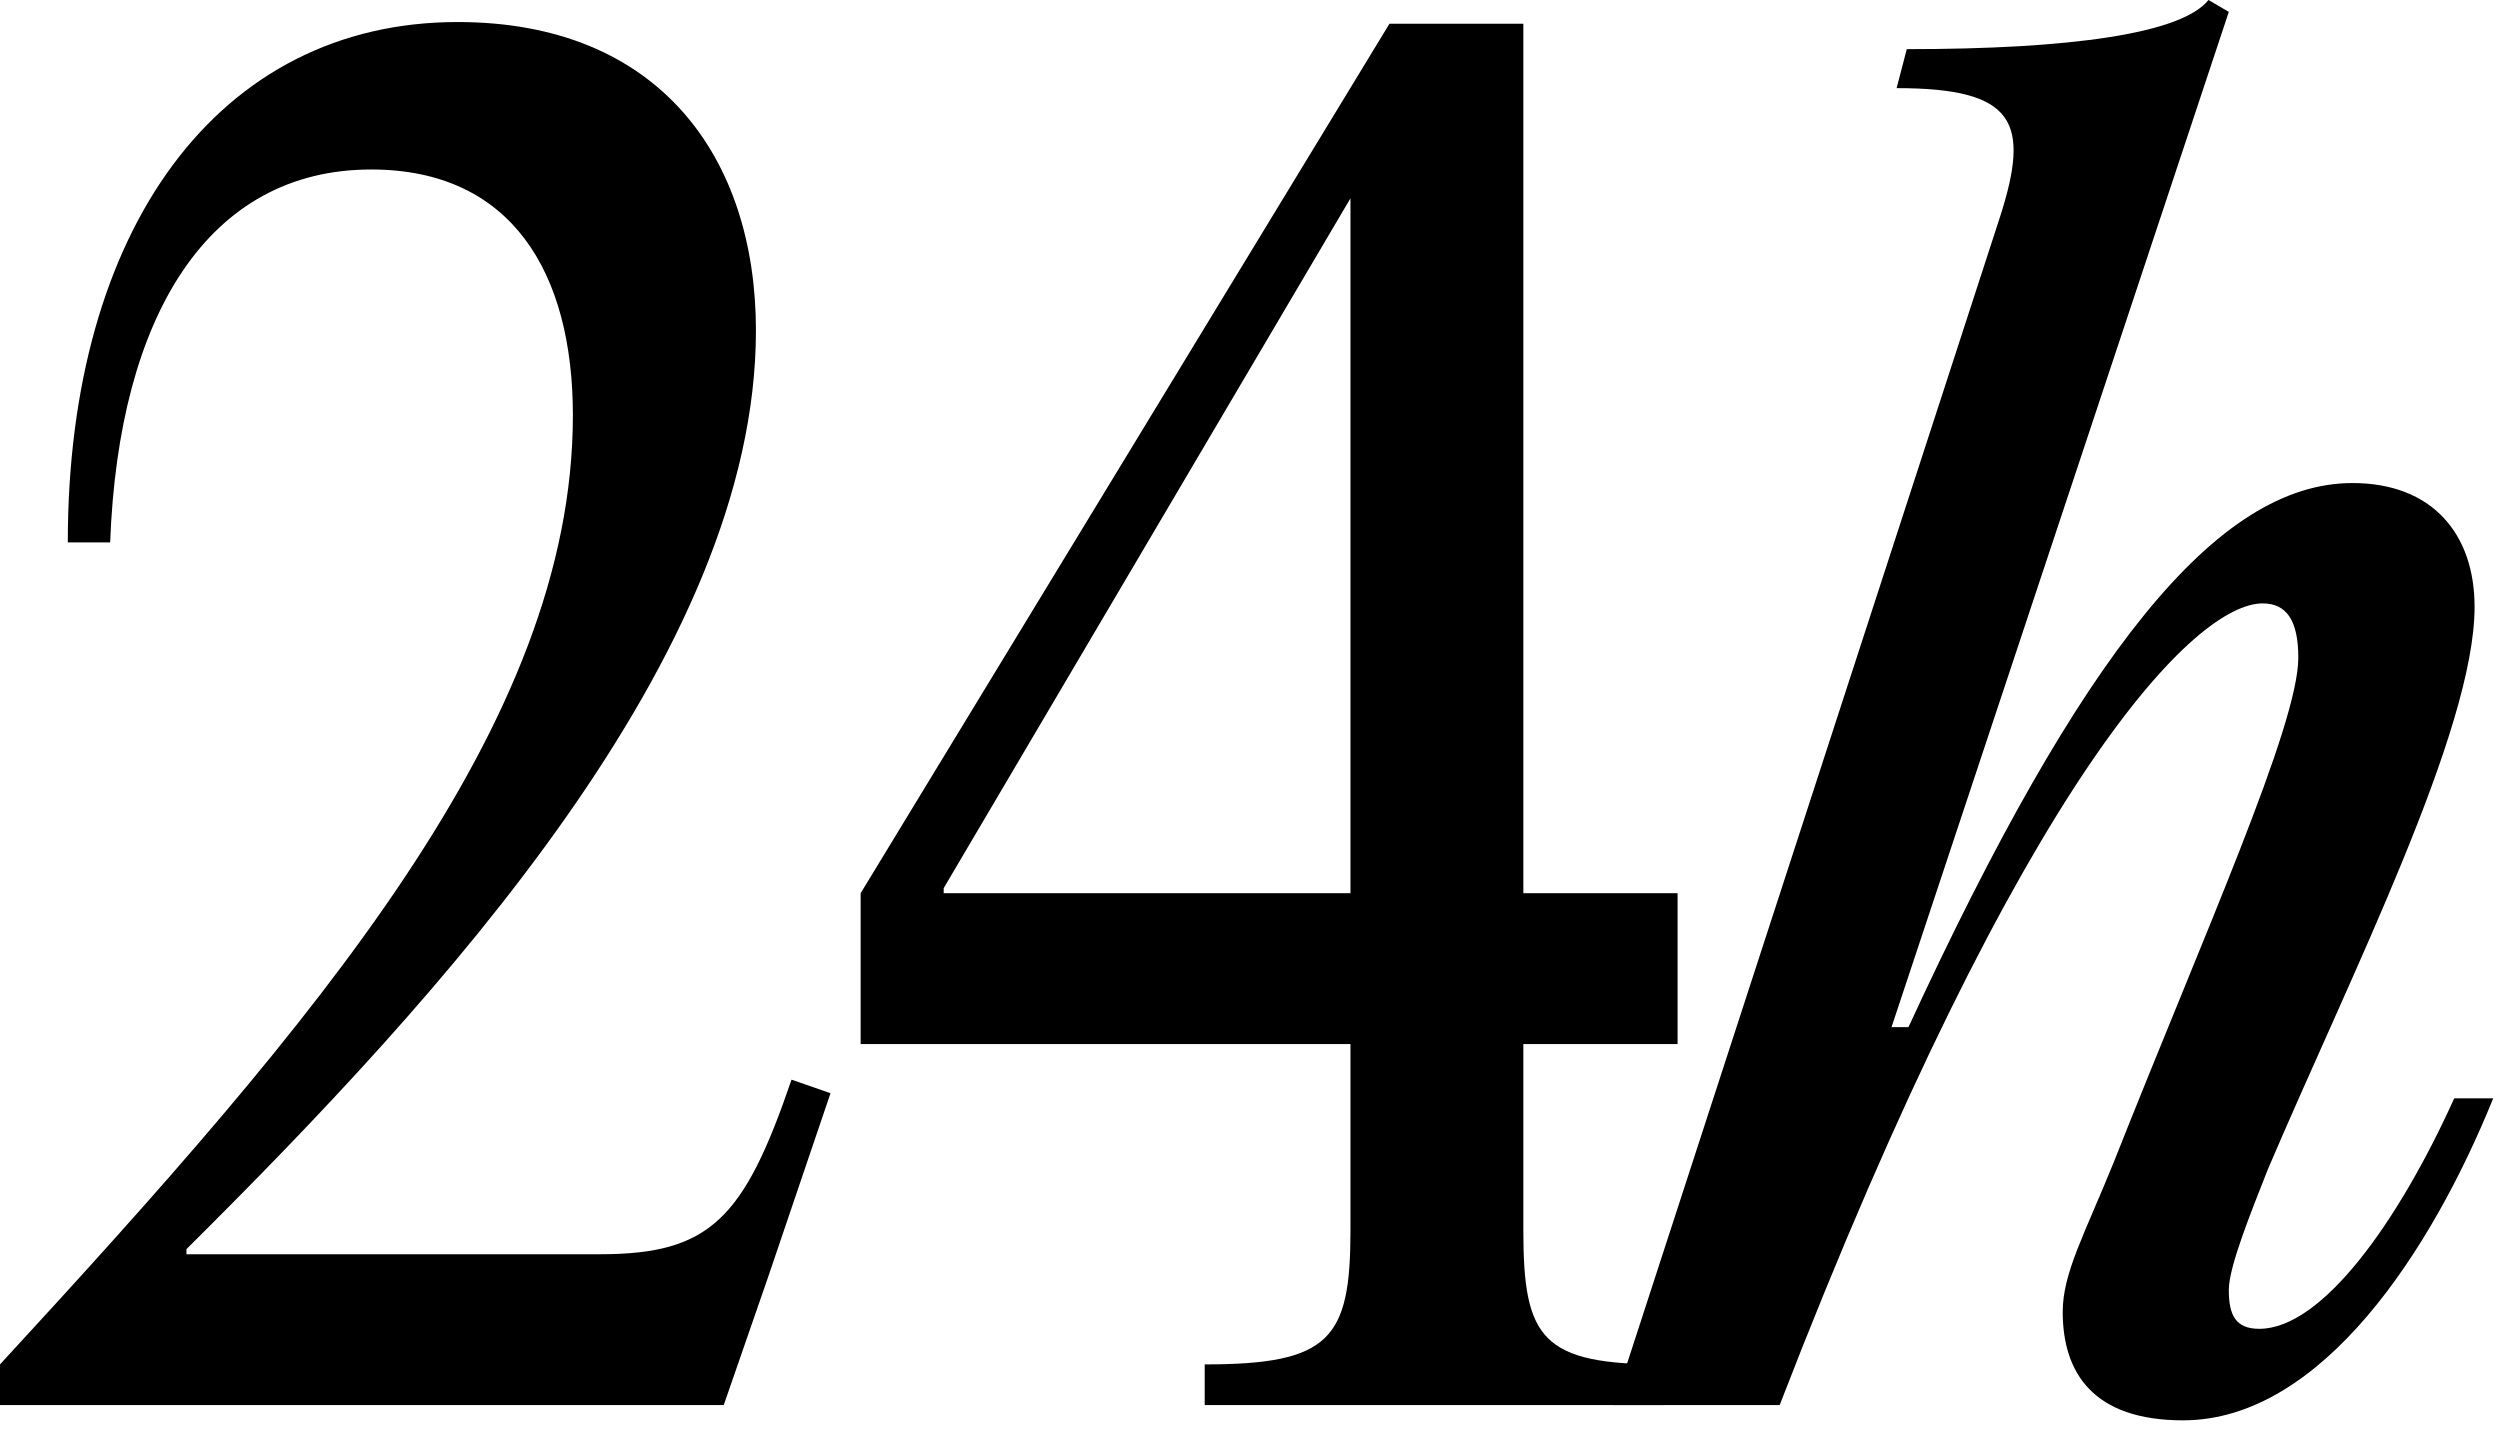
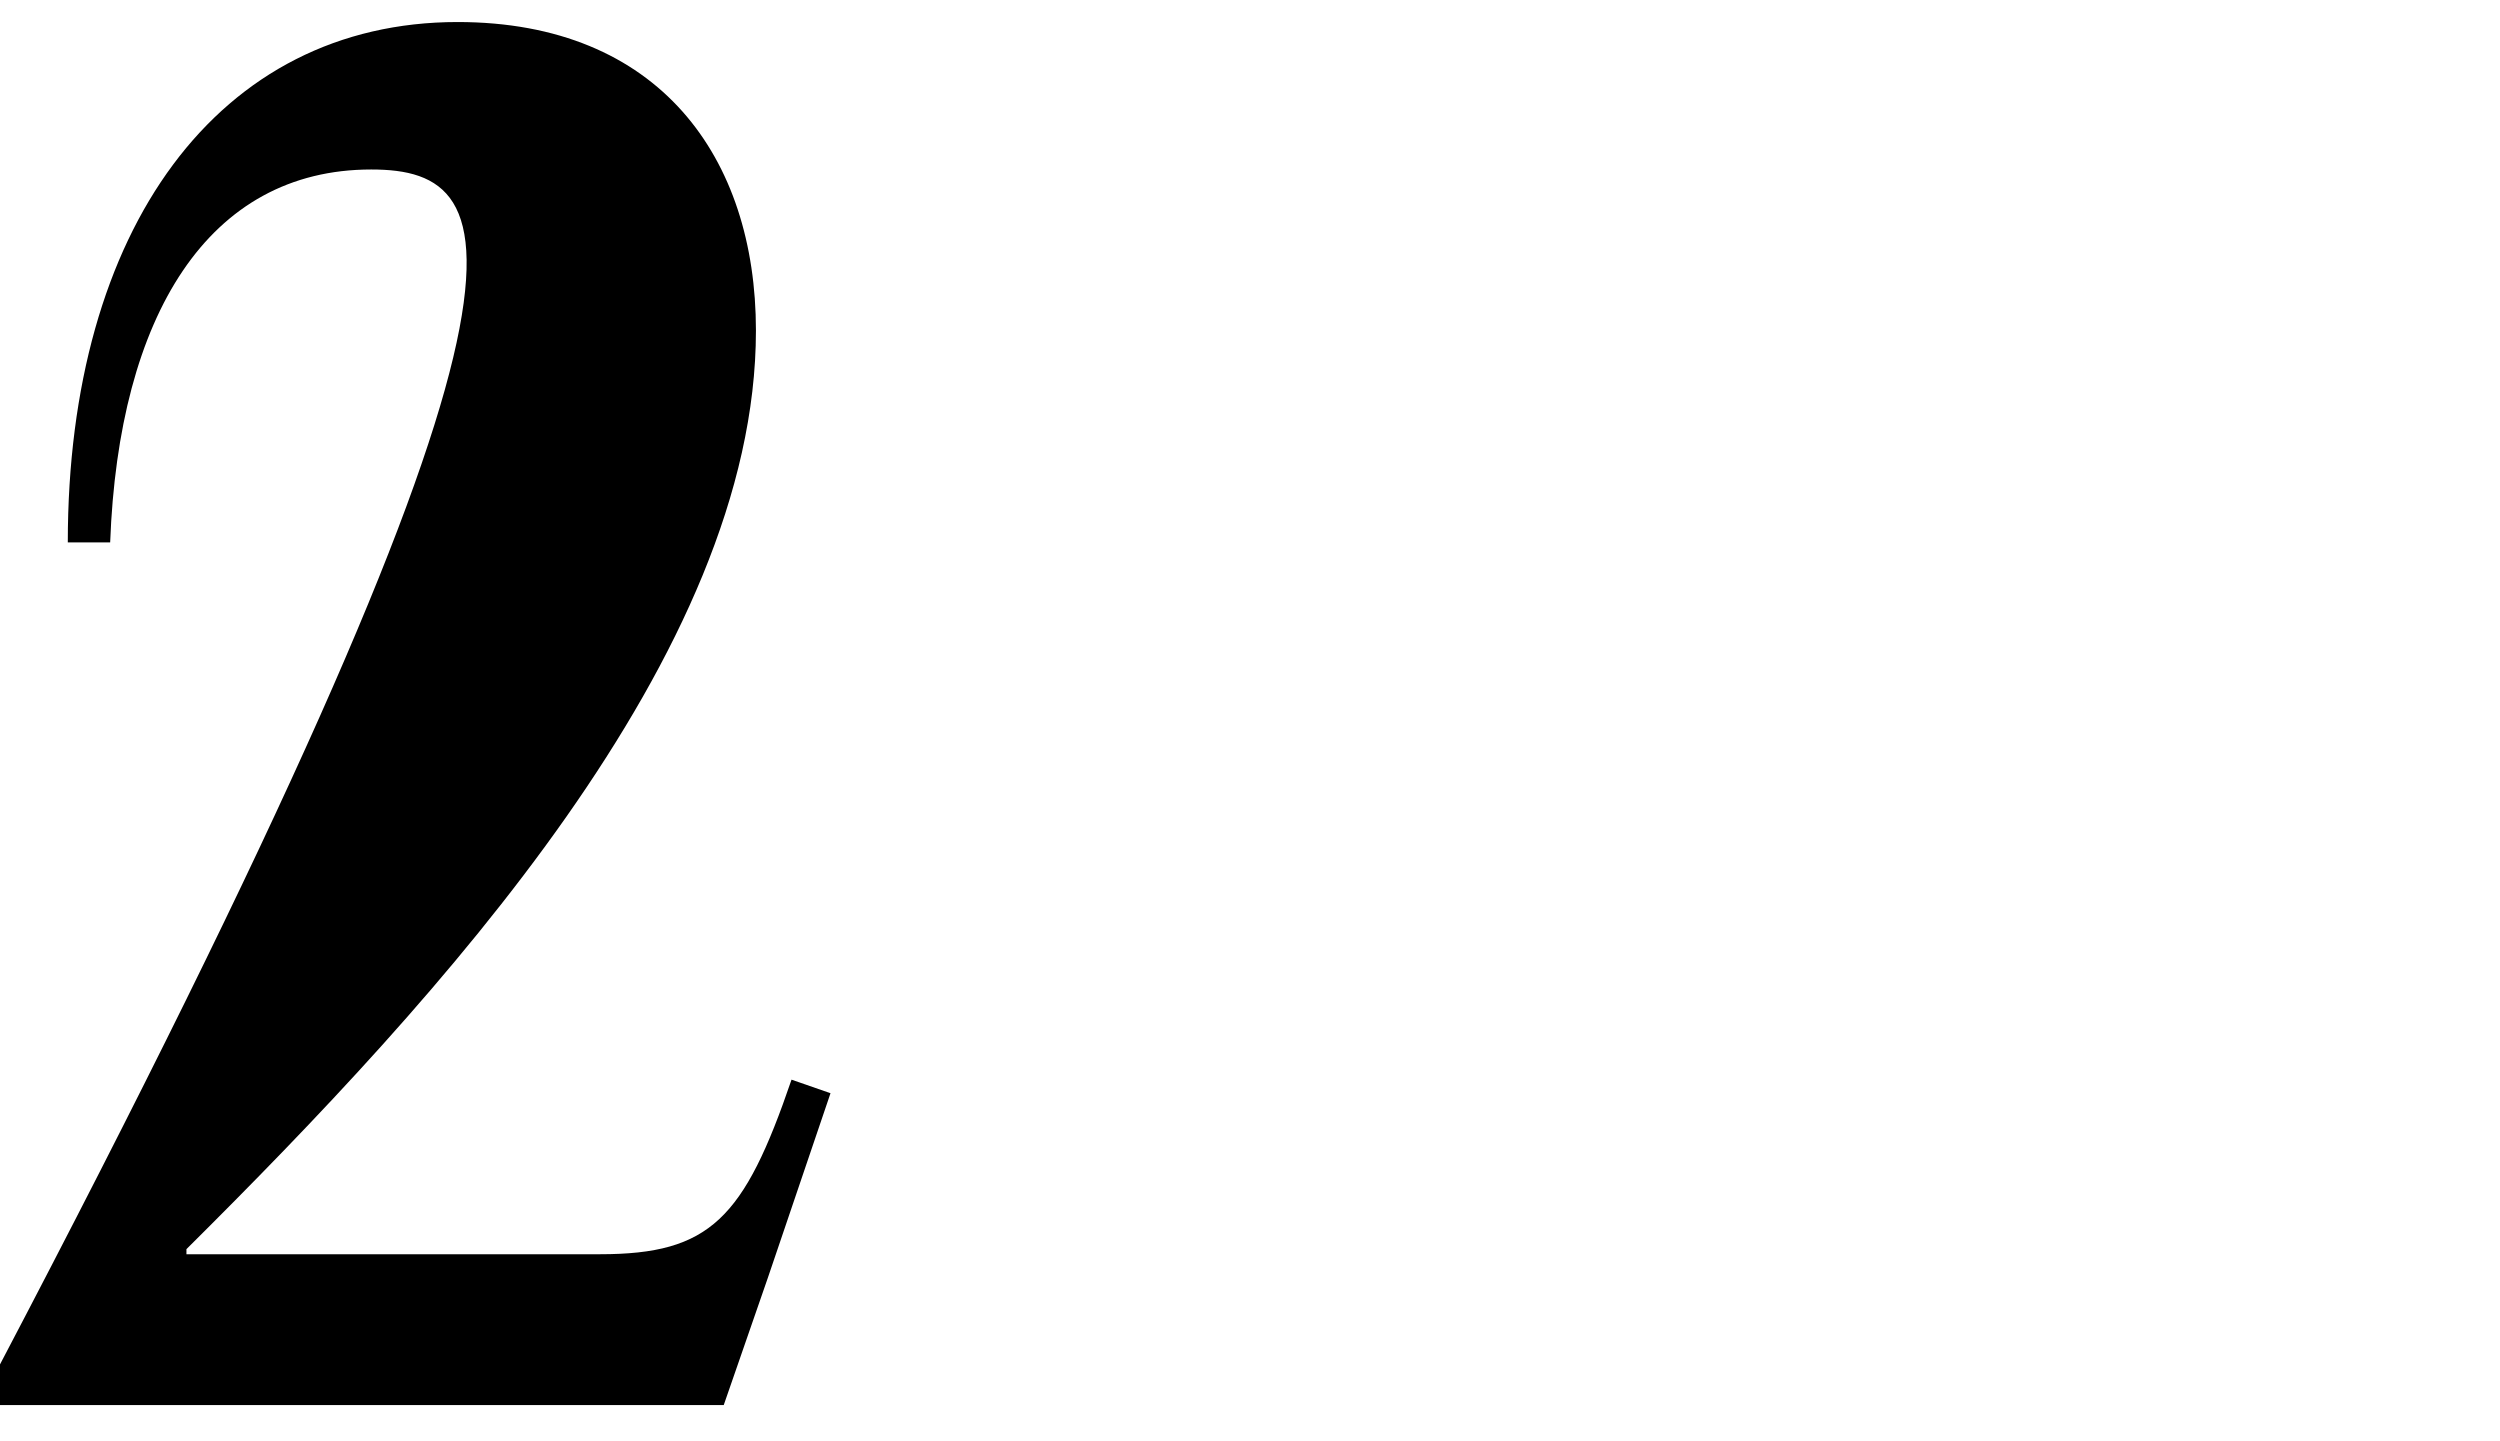
<svg xmlns="http://www.w3.org/2000/svg" width="59" height="34" viewBox="0 0 59 34" fill="none">
-   <path d="M4.4 29.6H14.16C16.76 29.6 17.56 28.76 18.68 25.48L19.6 25.8L18.12 30.16L17.08 33.16H0V32.2C7.48 24.08 13.52 17.08 13.52 9.8C13.52 6.44 12.08 4 8.76 4C4.92 4 2.8 7.44 2.6 12.8H1.6C1.6 5.4 5.16 0.52 10.8 0.52C15.56 0.52 17.84 3.72 17.84 7.8C17.84 15.44 10.4 23.52 4.4 29.48V29.6Z" fill="#000000" />
-   <path d="M31.871 24.64H20.311V21.08L32.791 0.56H35.951V21.08H39.591V24.64H35.951V29.04C35.951 31.6 36.391 32.2 39.271 32.2V33.16H28.431V32.2C31.391 32.2 31.871 31.6 31.871 29.04V24.64ZM22.271 20.96V21.08H31.871V4.68L22.271 20.96Z" fill="#000000" />
-   <path d="M42 33.16H38.08L47.2 5.12C47.92 2.88 47.56 2.08 44.76 2.08L45 1.16C48.84 1.16 51.48 0.8 52.12 0L52.6 0.28L44.64 24.24H45.04C49.12 15.4 52.32 11.4 55.52 11.4C57.4 11.4 58.4 12.6 58.4 14.32C58.4 17.24 55.48 23 53.52 27.6C53.16 28.52 52.6 29.88 52.6 30.44C52.6 31.04 52.76 31.36 53.32 31.36C54.8 31.36 56.6 28.84 57.92 25.92H58.84C57.4 29.48 54.8 33.52 51.52 33.52C49.4 33.52 48.68 32.4 48.68 30.96C48.68 30.04 49.2 29.12 49.88 27.44C52 22.08 54.24 17.12 54.24 15.52C54.24 14.64 53.96 14.24 53.4 14.24C51.84 14.24 47.8 18.16 42 33.16Z" fill="#000000" />
+   <path d="M4.4 29.6H14.16C16.76 29.6 17.56 28.76 18.68 25.48L19.6 25.8L18.12 30.16L17.08 33.16H0V32.2C13.52 6.44 12.08 4 8.76 4C4.92 4 2.8 7.44 2.6 12.8H1.6C1.6 5.4 5.16 0.52 10.8 0.52C15.56 0.52 17.84 3.72 17.84 7.8C17.84 15.44 10.4 23.52 4.4 29.48V29.6Z" fill="#000000" />
</svg>